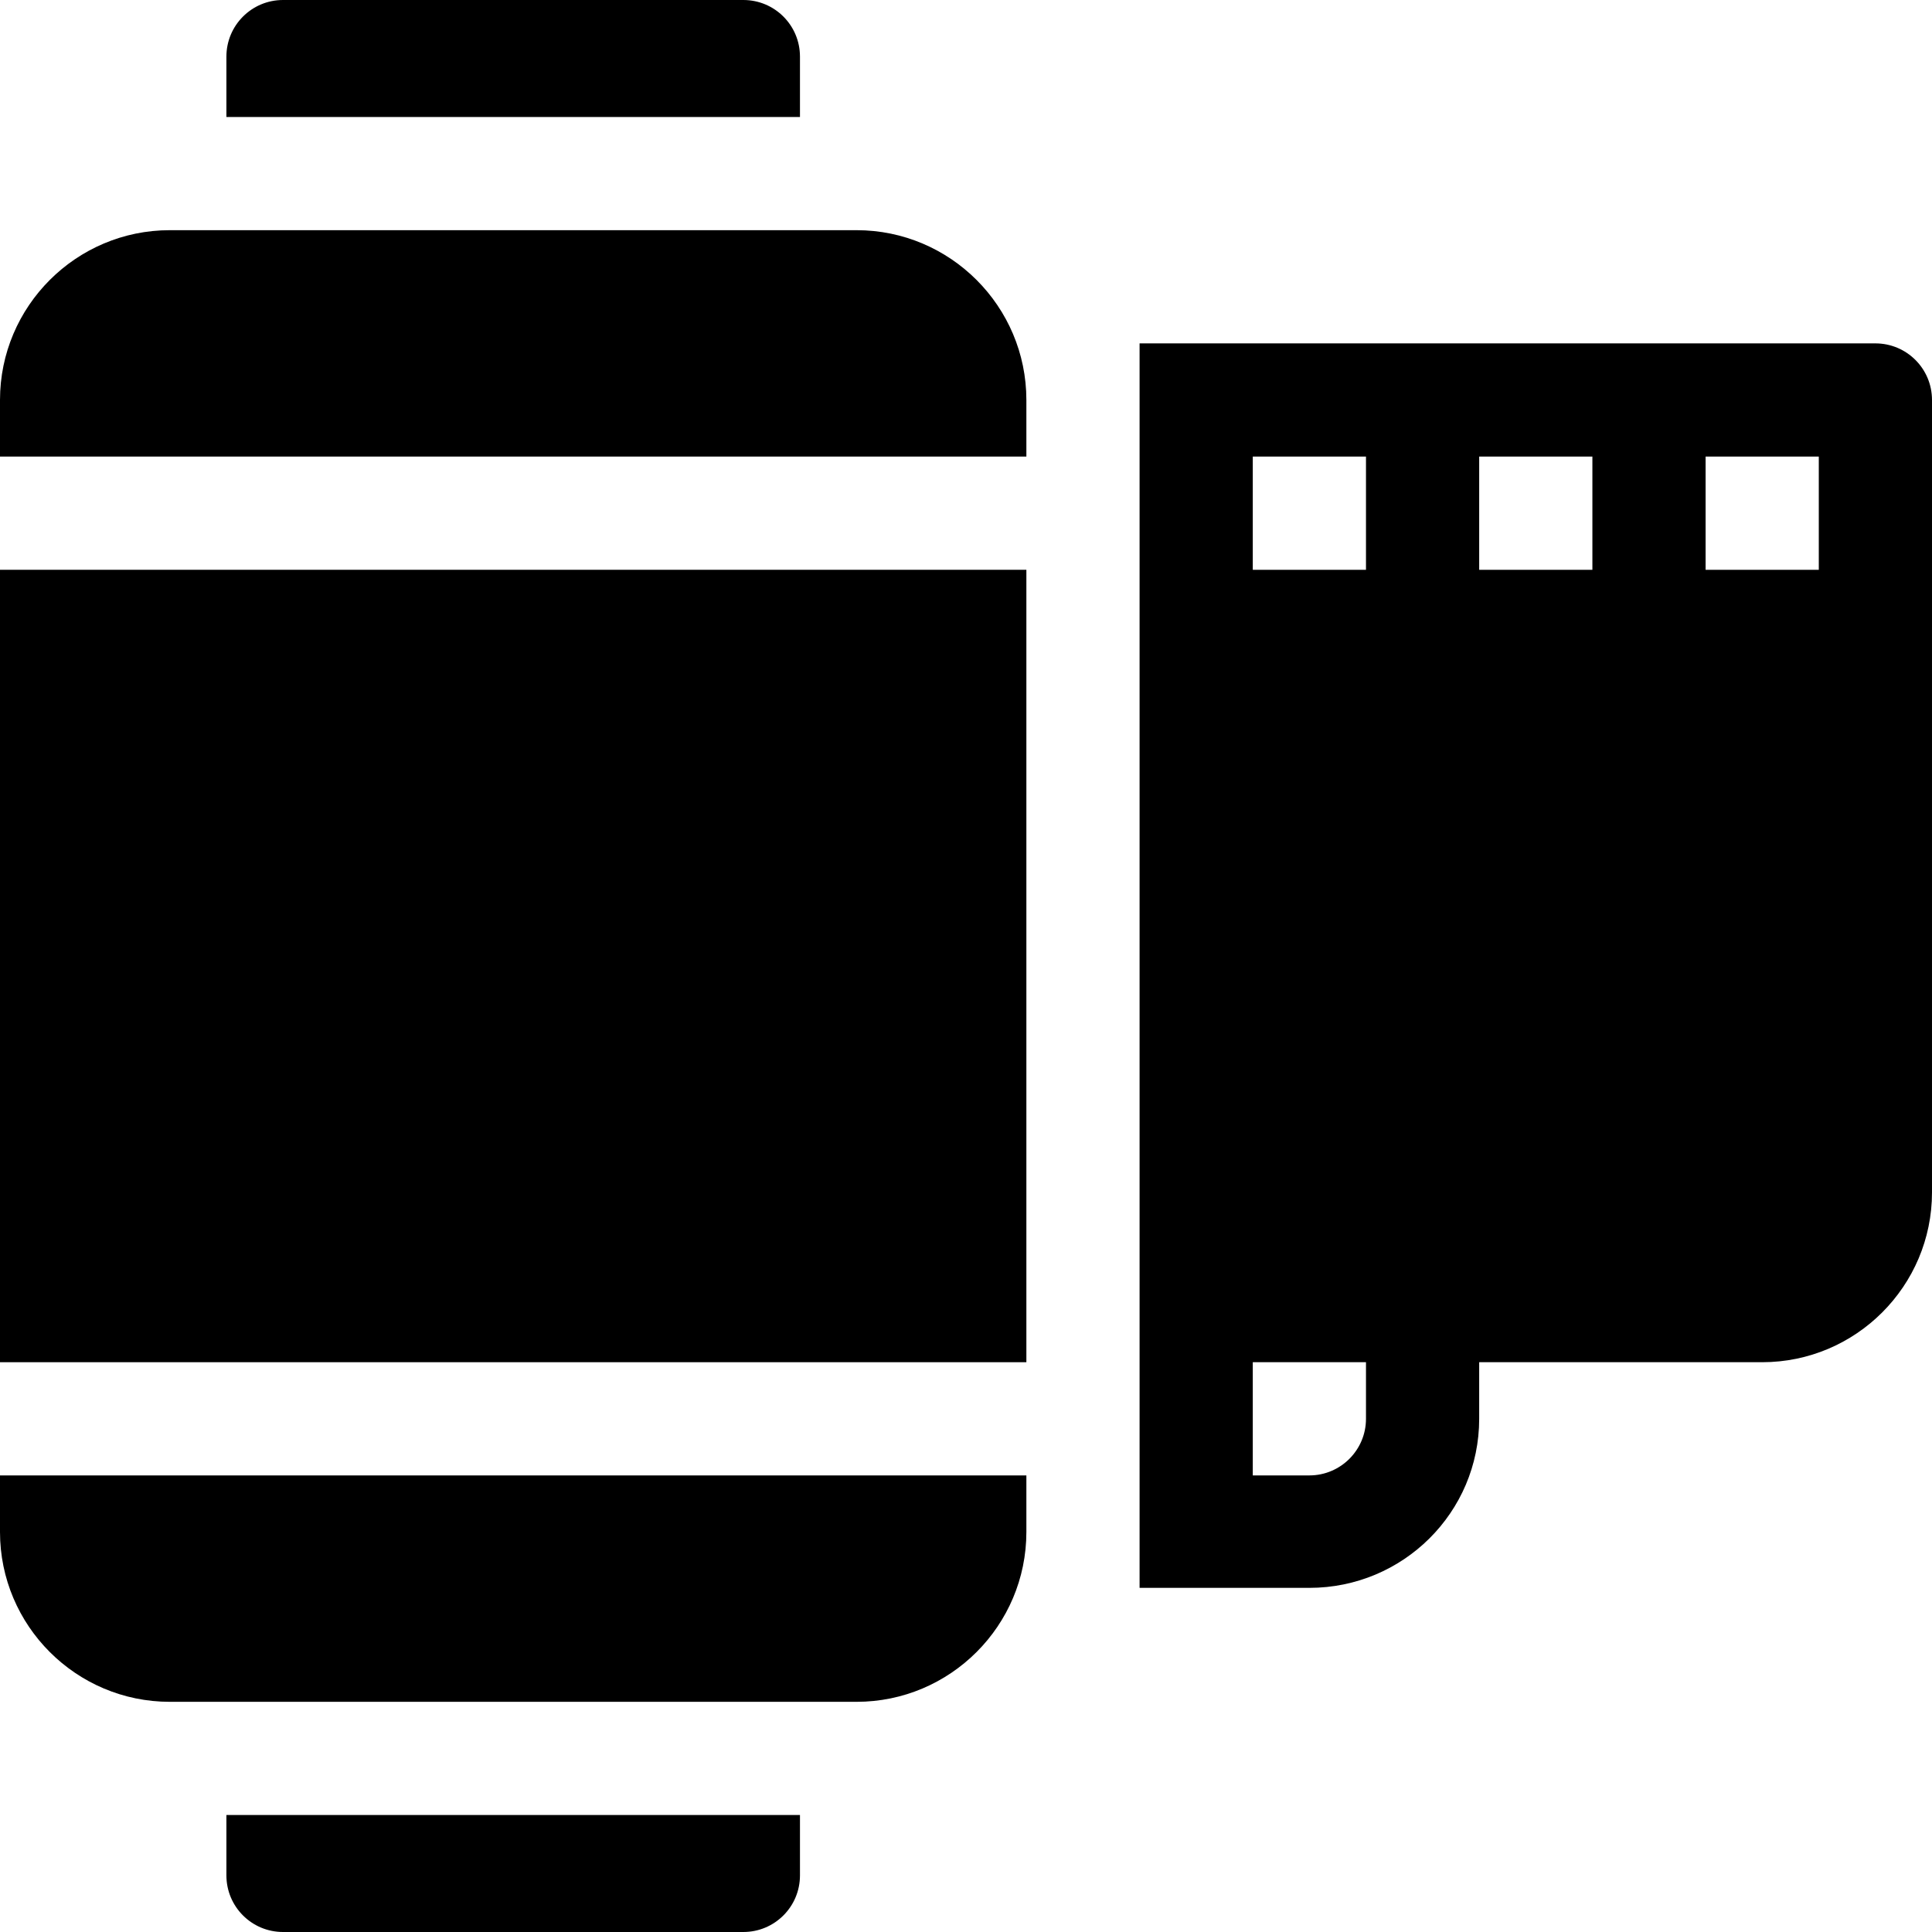
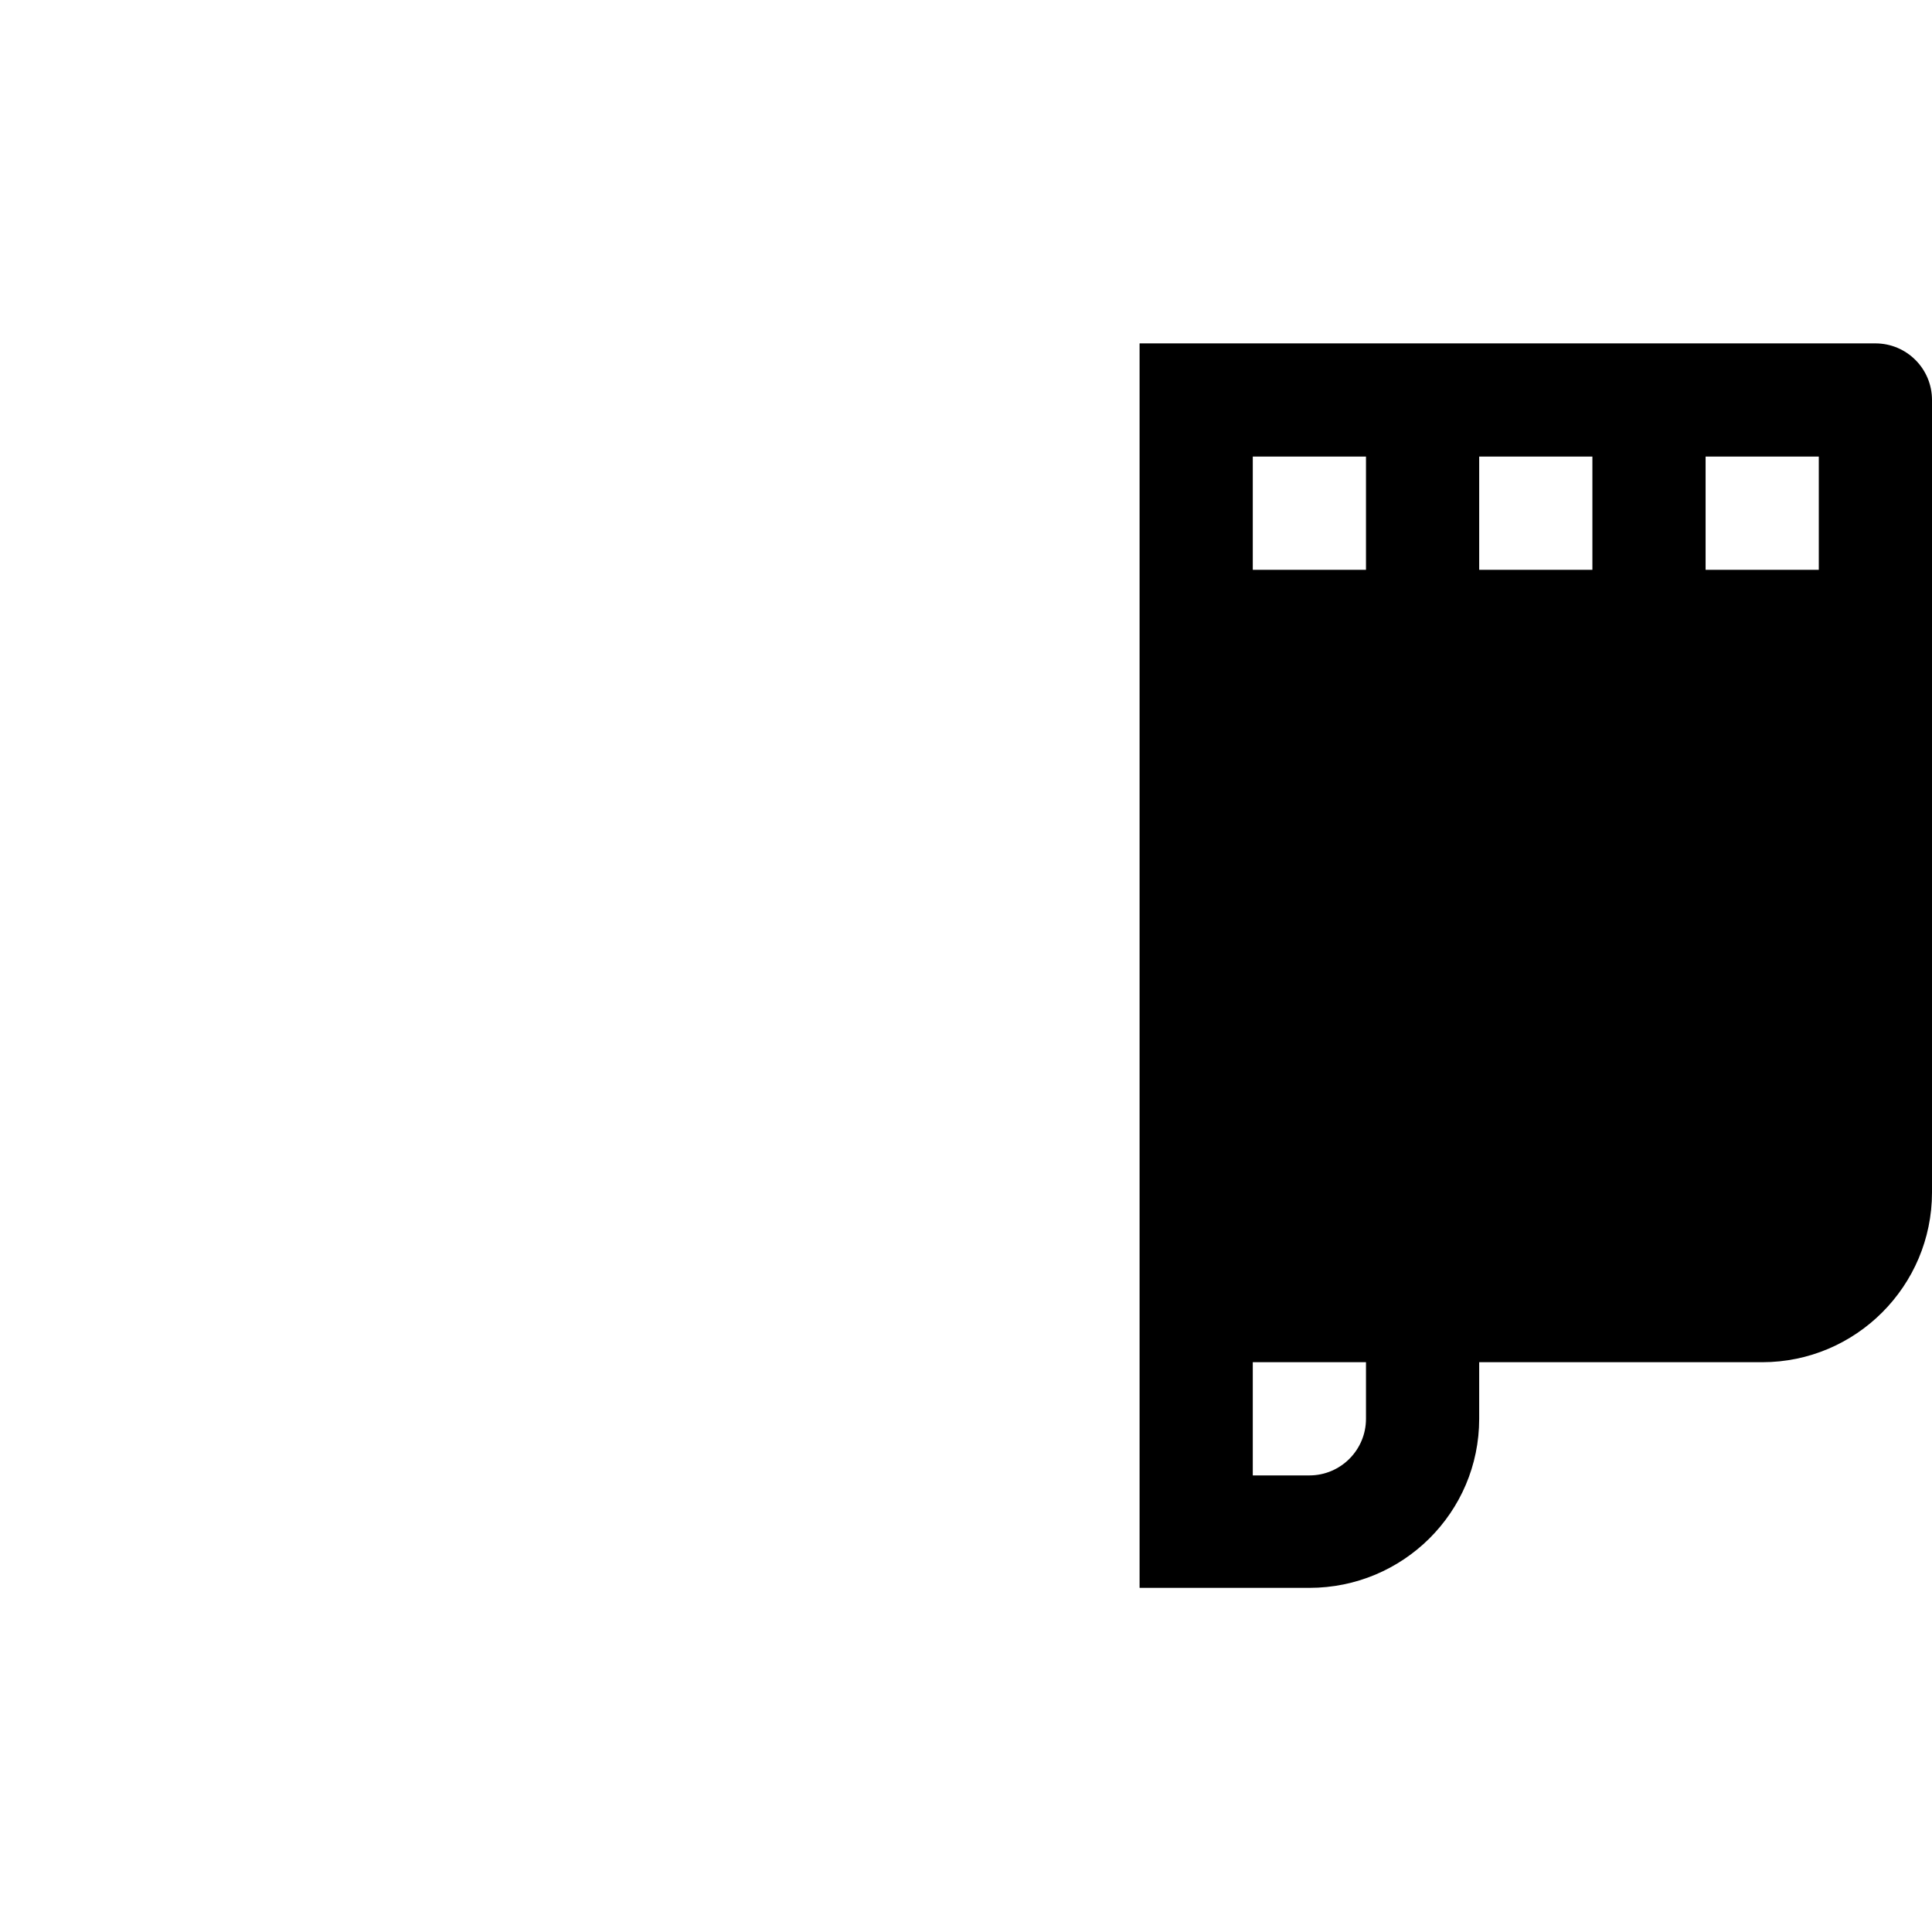
<svg xmlns="http://www.w3.org/2000/svg" version="1.1" id="Capa_1" x="0px" y="0px" viewBox="0 0 512 512" style="enable-background:new 0 0 512 512;" xml:space="preserve">
  <g>
    <g>
-       <path d="M197,0H75c-8.291,0-15,6.709-15,15v16h152V15C212,6.709,205.291,0,197,0z" />
-     </g>
+       </g>
  </g>
  <g>
    <g>
-       <rect y="151" width="272" height="210" />
-     </g>
+       </g>
  </g>
  <g>
    <g>
-       <path d="M227,61H45C20.186,61,0,81.186,0,106v15h272v-15C272,81.186,251.814,61,227,61z" />
-     </g>
+       </g>
  </g>
  <g>
    <g>
-       <path d="M60,481v16c0,8.291,6.709,15,15,15h122c8.291,0,15-6.709,15-15v-16H60z" />
-     </g>
+       </g>
  </g>
  <g>
    <g>
-       <path d="M0,391v15c0,24.814,20.186,45,45,45h182c24.814,0,45-20.186,45-45v-15H0z" />
-     </g>
+       </g>
  </g>
  <g>
    <g>
      <path d="M497,91h-60c-27.904,0-107.096,0-135,0c0,33.422,0,294.654,0,329.8c5.787,0,8.289,0,9.274,0c0.448,0,0.586,0,0.57,0 c1.895,0,9.423,0,35.156,0c24.814,0,45-19.986,45-44.8v-15h75c24.814,0,45-20.186,45-45V166v-60C512,97.709,505.291,91,497,91z M362,376c0,8.276-6.724,15-15,15h-15v-30h30V376z M362,151h-30v-30h30V151z M422,151h-30v-30h30V151z M482,151h-30v-30h30V151z" />
    </g>
  </g>
  <g> </g>
  <g> </g>
  <g> </g>
  <g> </g>
  <g> </g>
  <g> </g>
  <g> </g>
  <g> </g>
  <g> </g>
  <g> </g>
  <g> </g>
  <g> </g>
  <g> </g>
  <g> </g>
  <g> </g>
</svg>